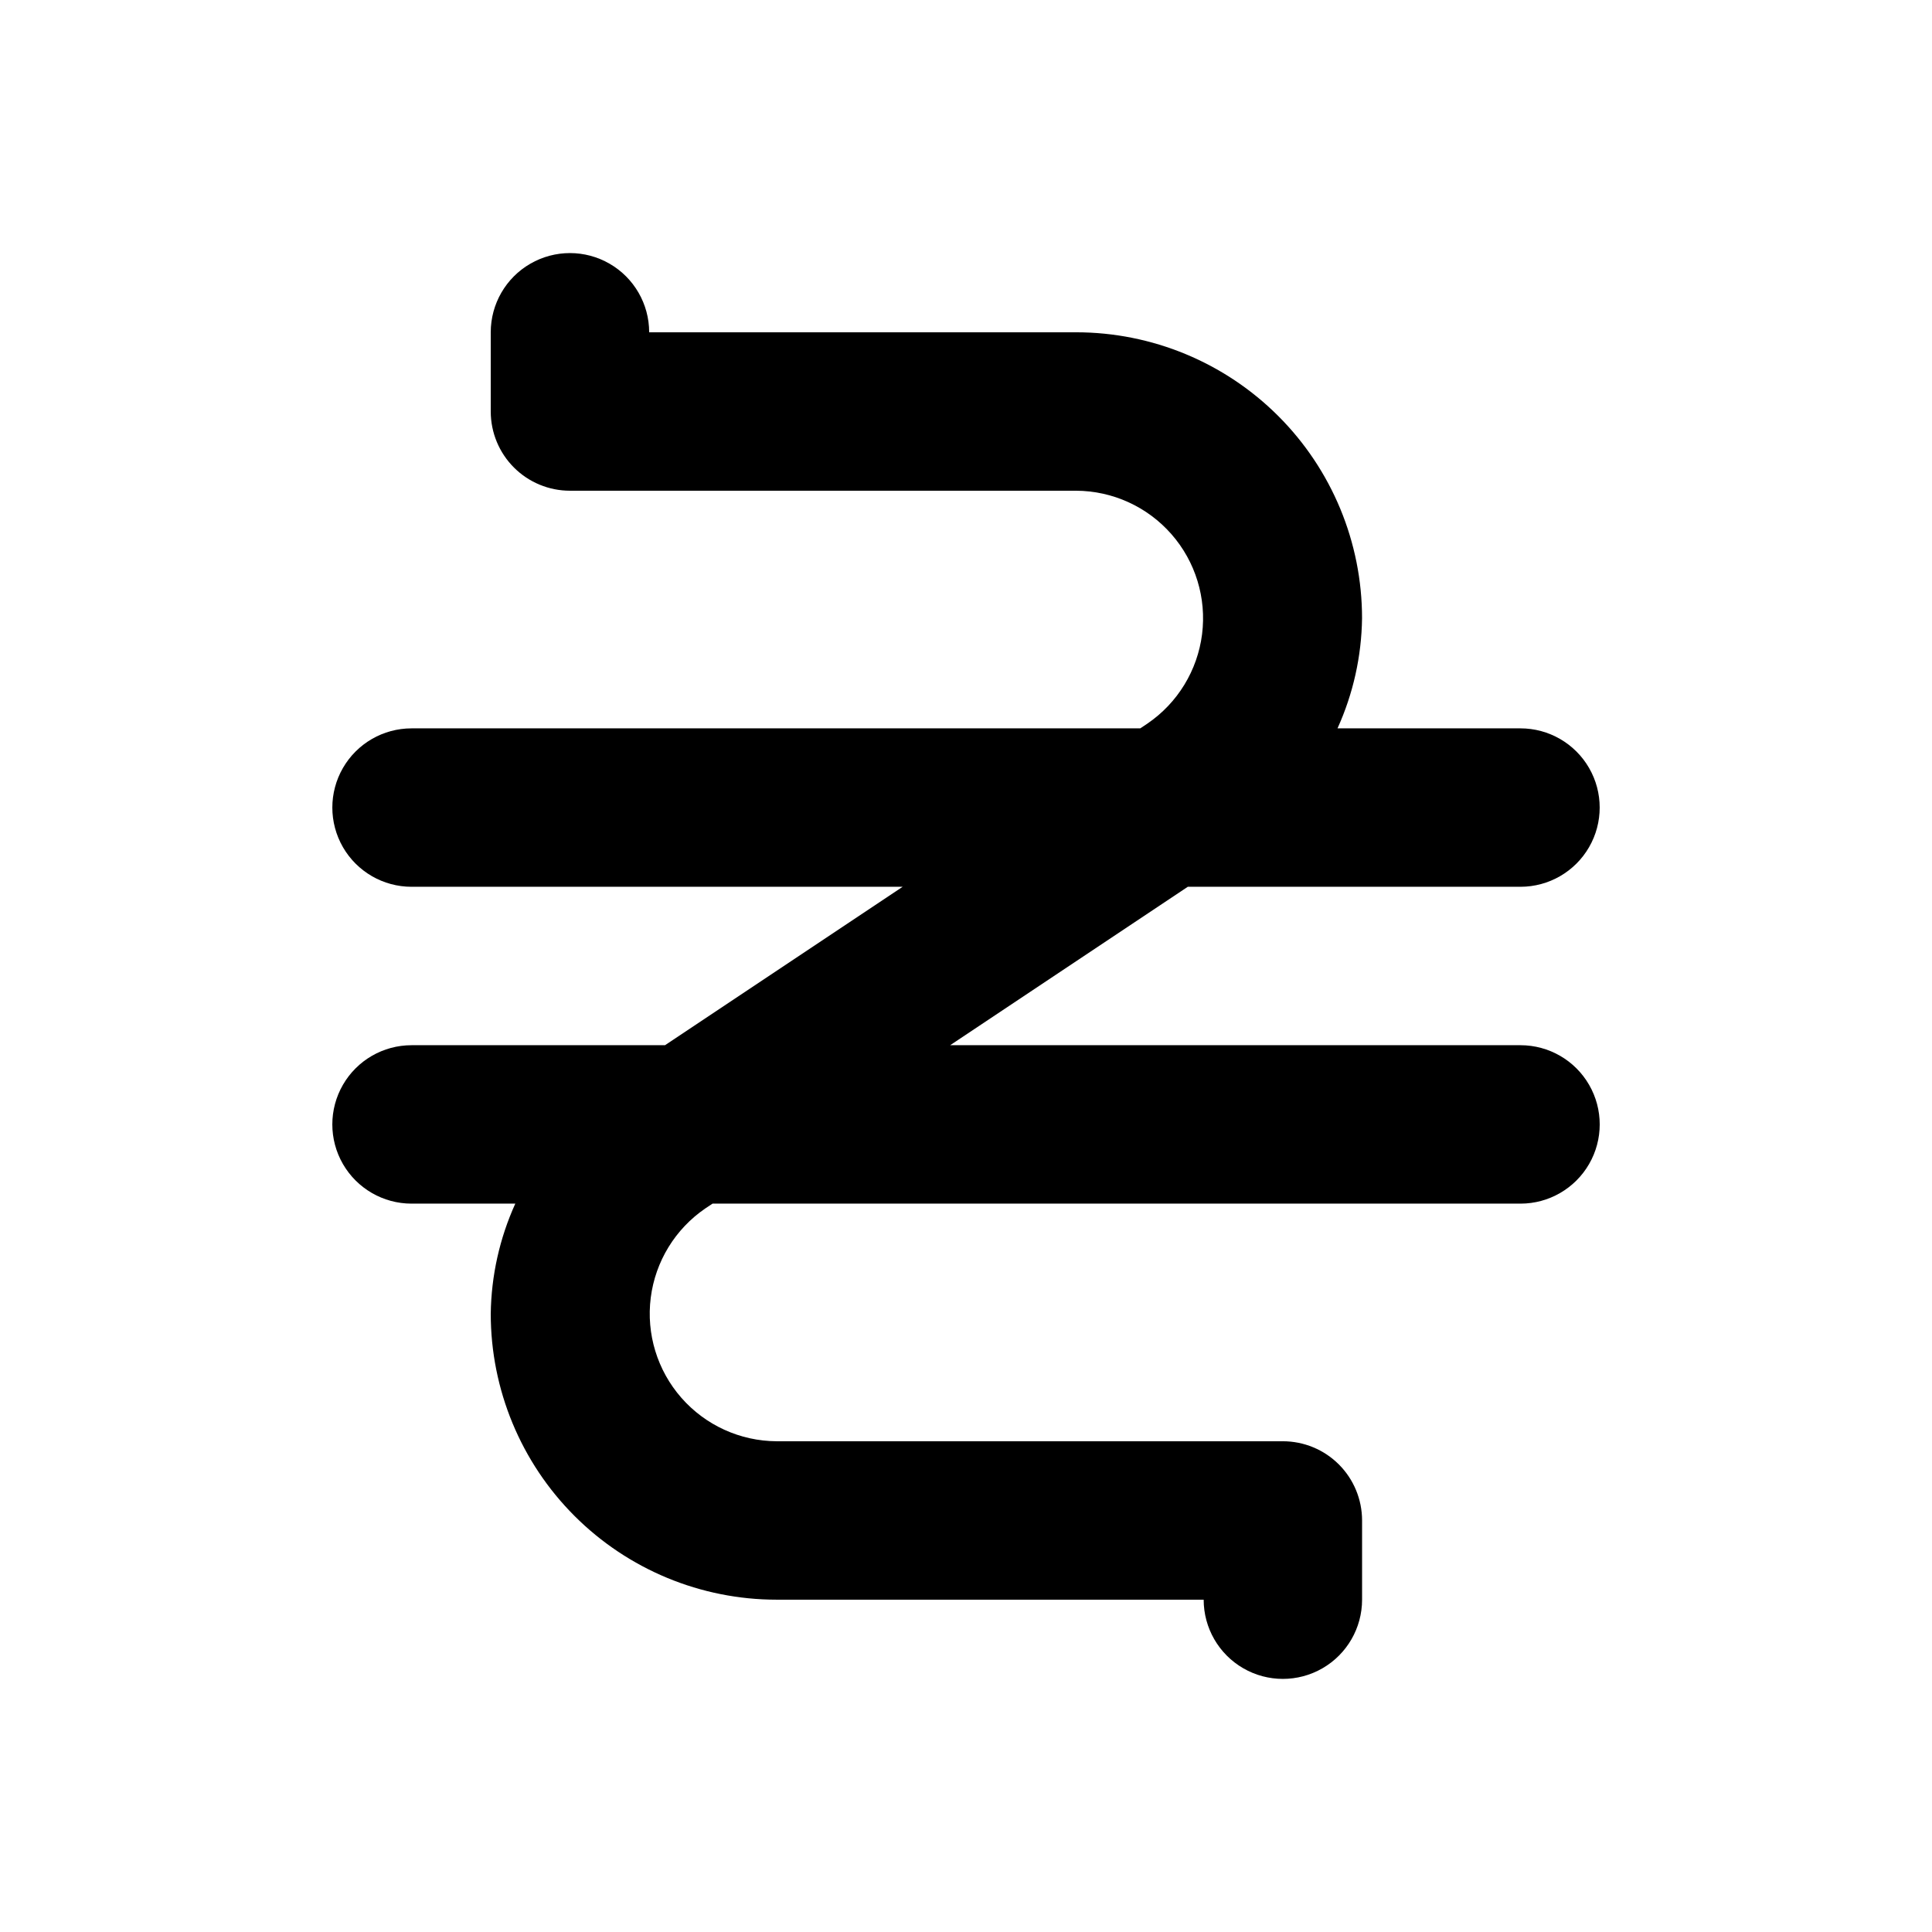
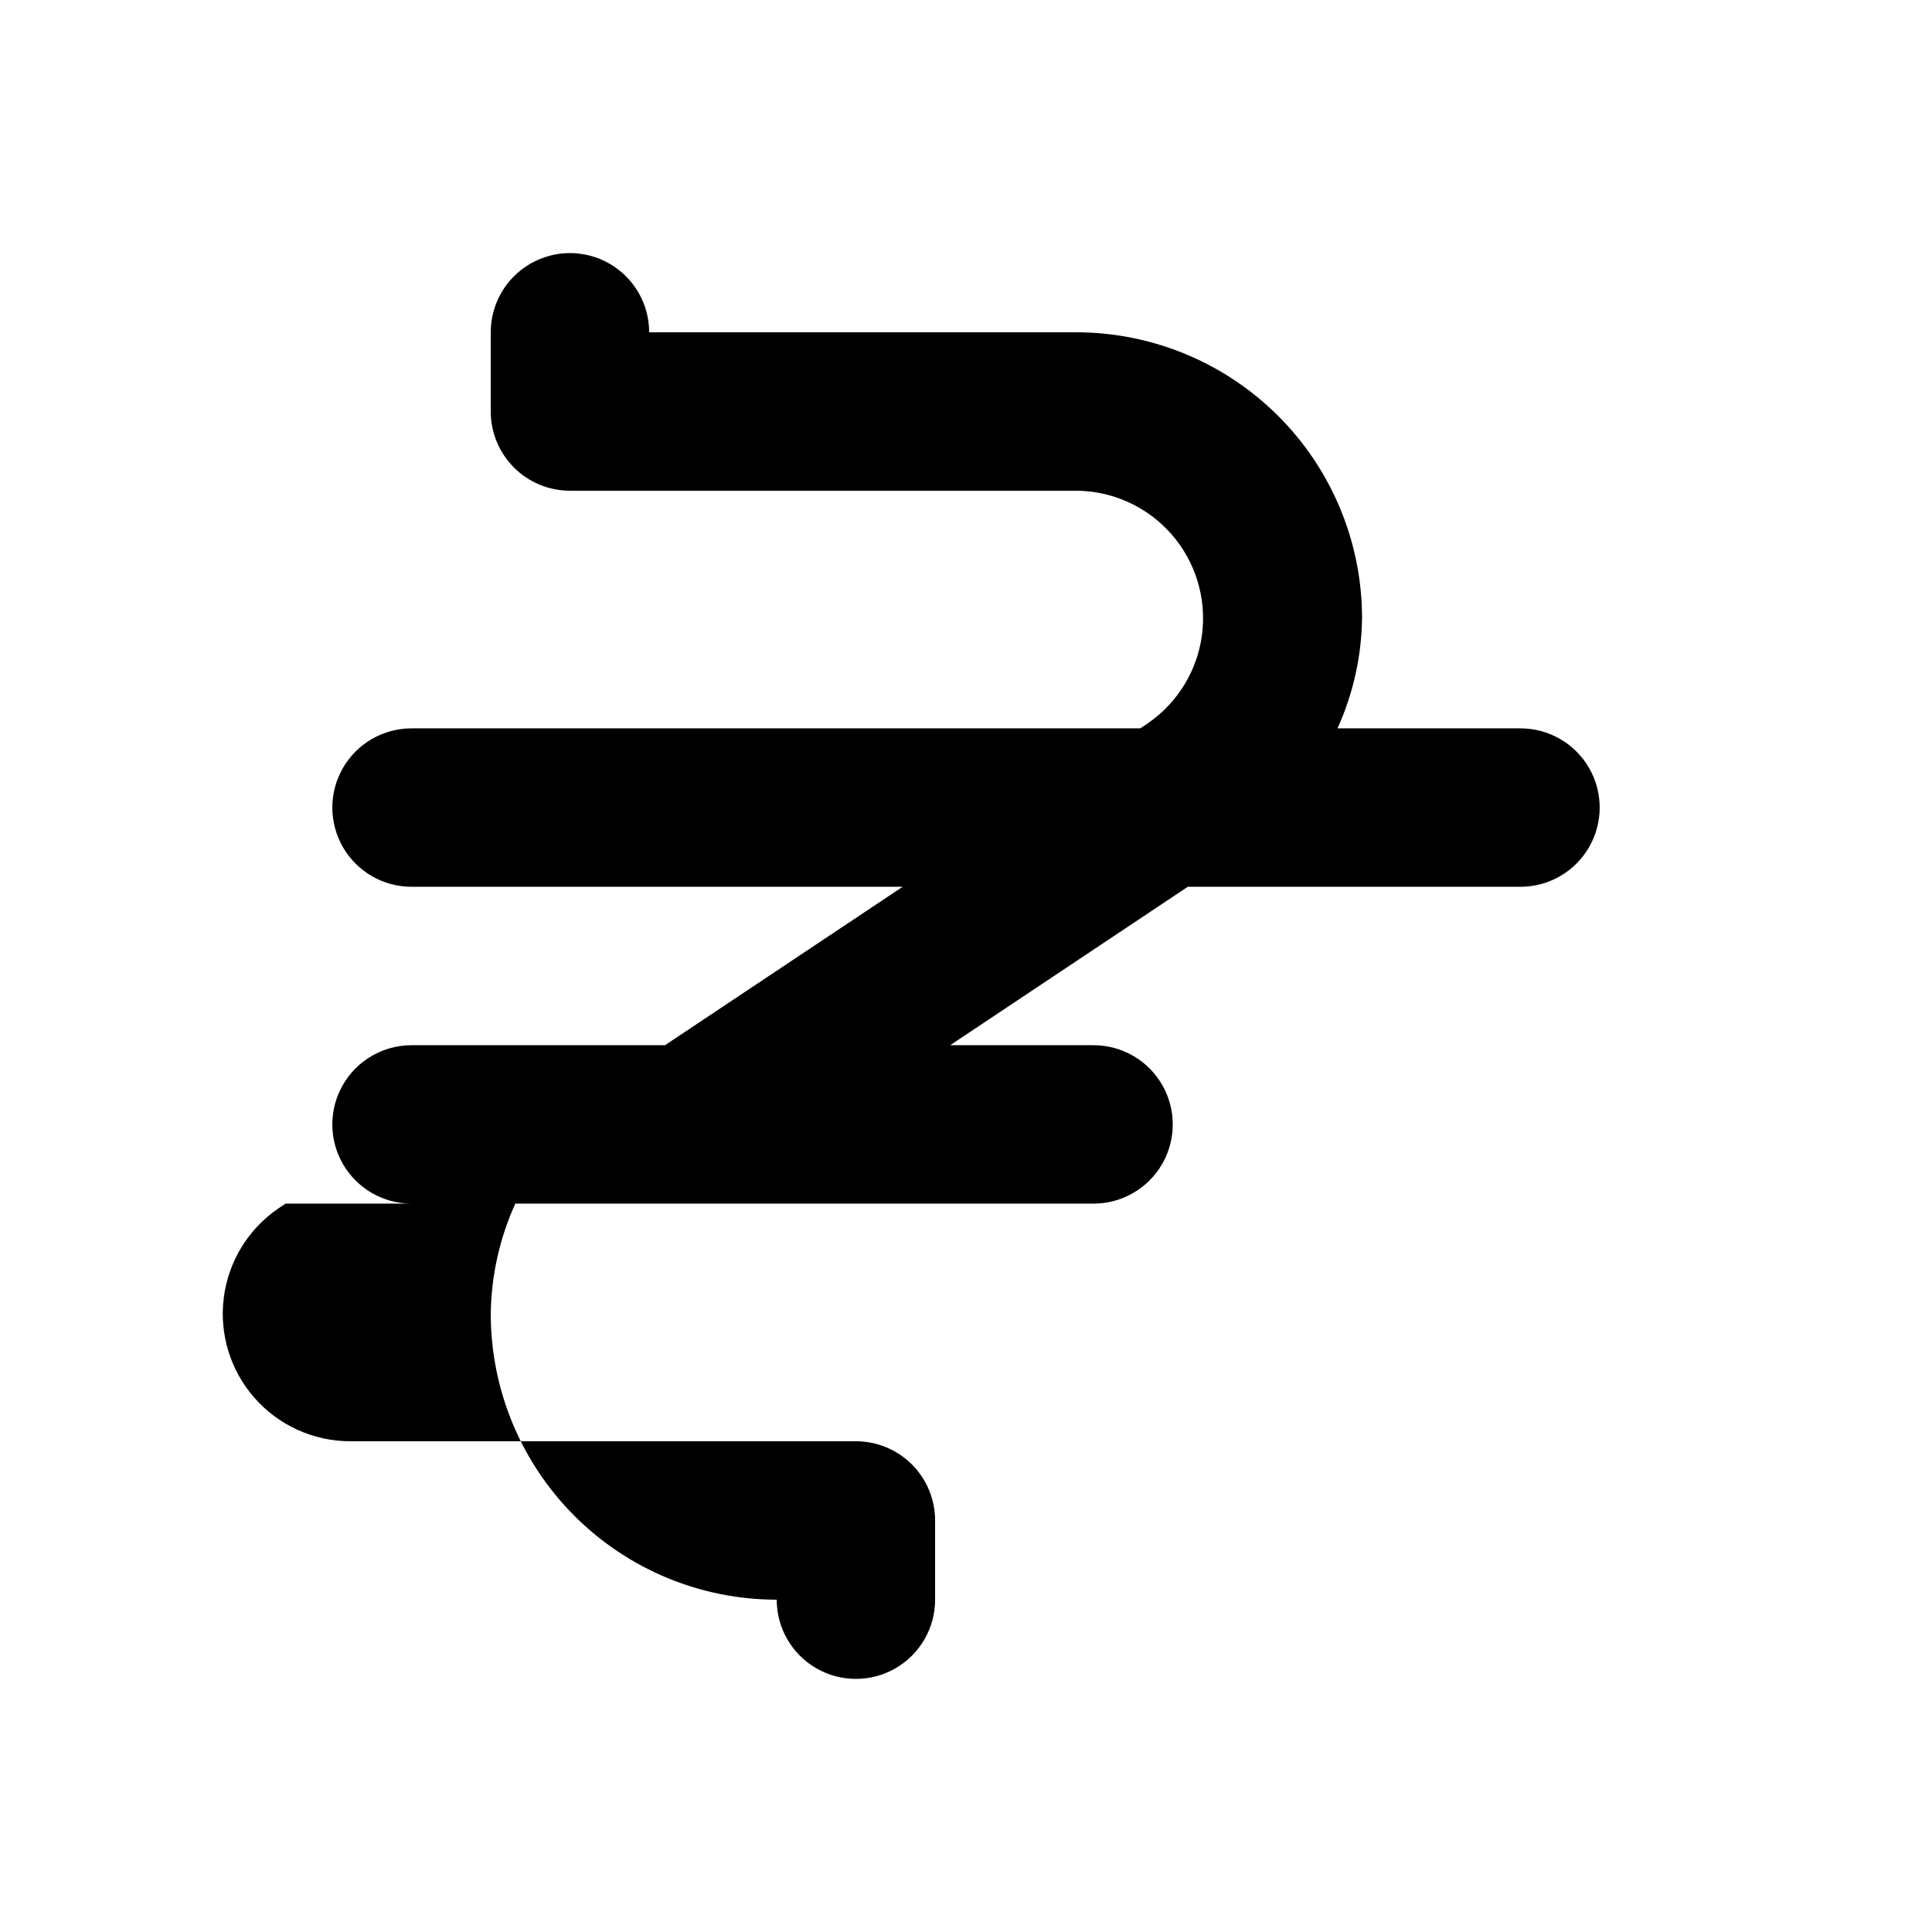
<svg xmlns="http://www.w3.org/2000/svg" fill="#000000" width="800px" height="800px" version="1.1" viewBox="144 144 512 512">
-   <path d="m546.94 420.99h-151.14l62.977-41.984h88.164c7.5 0 14.43-4.004 18.18-10.496 3.75-6.496 3.75-14.5 0-20.992-3.75-6.496-10.68-10.496-18.18-10.496h-48.488c4.156-9.176 6.371-19.109 6.504-29.18 0-20.098-7.981-39.375-22.195-53.586-14.211-14.211-33.484-22.195-53.586-22.195h-113.14c0-7.5-4.004-14.43-10.496-18.18-6.496-3.75-14.496-3.75-20.992 0-6.496 3.75-10.496 10.68-10.496 18.18v20.992c0 5.566 2.211 10.906 6.148 14.844s9.277 6.148 14.844 6.148h134.14-0.004c9.68 0.043 18.871 4.234 25.254 11.508 6.383 7.273 9.34 16.934 8.125 26.535-1.219 9.602-6.488 18.219-14.484 23.672l-1.891 1.262h-193.12c-7.5 0-14.43 4-18.18 10.496-3.75 6.492-3.75 14.496 0 20.992 3.75 6.492 10.68 10.496 18.18 10.496h130.15l-62.977 41.984h-67.176c-7.5 0-14.43 4-18.18 10.496-3.75 6.492-3.75 14.496 0 20.992 3.75 6.492 10.68 10.496 18.18 10.496h27.5c-4.16 9.172-6.375 19.105-6.508 29.176 0 20.102 7.984 39.375 22.195 53.586 14.211 14.211 33.488 22.195 53.586 22.195h113.15c0 7.5 4 14.43 10.496 18.18 6.492 3.75 14.496 3.75 20.988 0 6.496-3.75 10.496-10.68 10.496-18.18v-20.992c0-5.566-2.211-10.906-6.148-14.844-3.934-3.934-9.273-6.148-14.844-6.148h-134.14c-9.676-0.043-18.871-4.231-25.254-11.508-6.383-7.273-9.34-16.934-8.125-26.535 1.219-9.602 6.492-18.219 14.484-23.672l1.891-1.258h214.12c7.5 0 14.43-4.004 18.18-10.496 3.75-6.496 3.75-14.5 0-20.992-3.75-6.496-10.68-10.496-18.18-10.496z" />
+   <path d="m546.94 420.99h-151.14l62.977-41.984h88.164c7.5 0 14.43-4.004 18.18-10.496 3.75-6.496 3.75-14.5 0-20.992-3.75-6.496-10.68-10.496-18.18-10.496h-48.488c4.156-9.176 6.371-19.109 6.504-29.18 0-20.098-7.981-39.375-22.195-53.586-14.211-14.211-33.484-22.195-53.586-22.195h-113.14c0-7.5-4.004-14.43-10.496-18.18-6.496-3.75-14.496-3.75-20.992 0-6.496 3.75-10.496 10.68-10.496 18.18v20.992c0 5.566 2.211 10.906 6.148 14.844s9.277 6.148 14.844 6.148h134.14-0.004c9.68 0.043 18.871 4.234 25.254 11.508 6.383 7.273 9.34 16.934 8.125 26.535-1.219 9.602-6.488 18.219-14.484 23.672l-1.891 1.262h-193.12c-7.5 0-14.43 4-18.18 10.496-3.75 6.492-3.75 14.496 0 20.992 3.75 6.492 10.68 10.496 18.18 10.496h130.15l-62.977 41.984h-67.176c-7.5 0-14.43 4-18.18 10.496-3.75 6.492-3.75 14.496 0 20.992 3.75 6.492 10.68 10.496 18.18 10.496h27.5c-4.16 9.172-6.375 19.105-6.508 29.176 0 20.102 7.984 39.375 22.195 53.586 14.211 14.211 33.488 22.195 53.586 22.195c0 7.5 4 14.43 10.496 18.18 6.492 3.75 14.496 3.75 20.988 0 6.496-3.75 10.496-10.68 10.496-18.18v-20.992c0-5.566-2.211-10.906-6.148-14.844-3.934-3.934-9.273-6.148-14.844-6.148h-134.14c-9.676-0.043-18.871-4.231-25.254-11.508-6.383-7.273-9.34-16.934-8.125-26.535 1.219-9.602 6.492-18.219 14.484-23.672l1.891-1.258h214.12c7.5 0 14.43-4.004 18.18-10.496 3.75-6.496 3.75-14.5 0-20.992-3.75-6.496-10.68-10.496-18.18-10.496z" />
</svg>